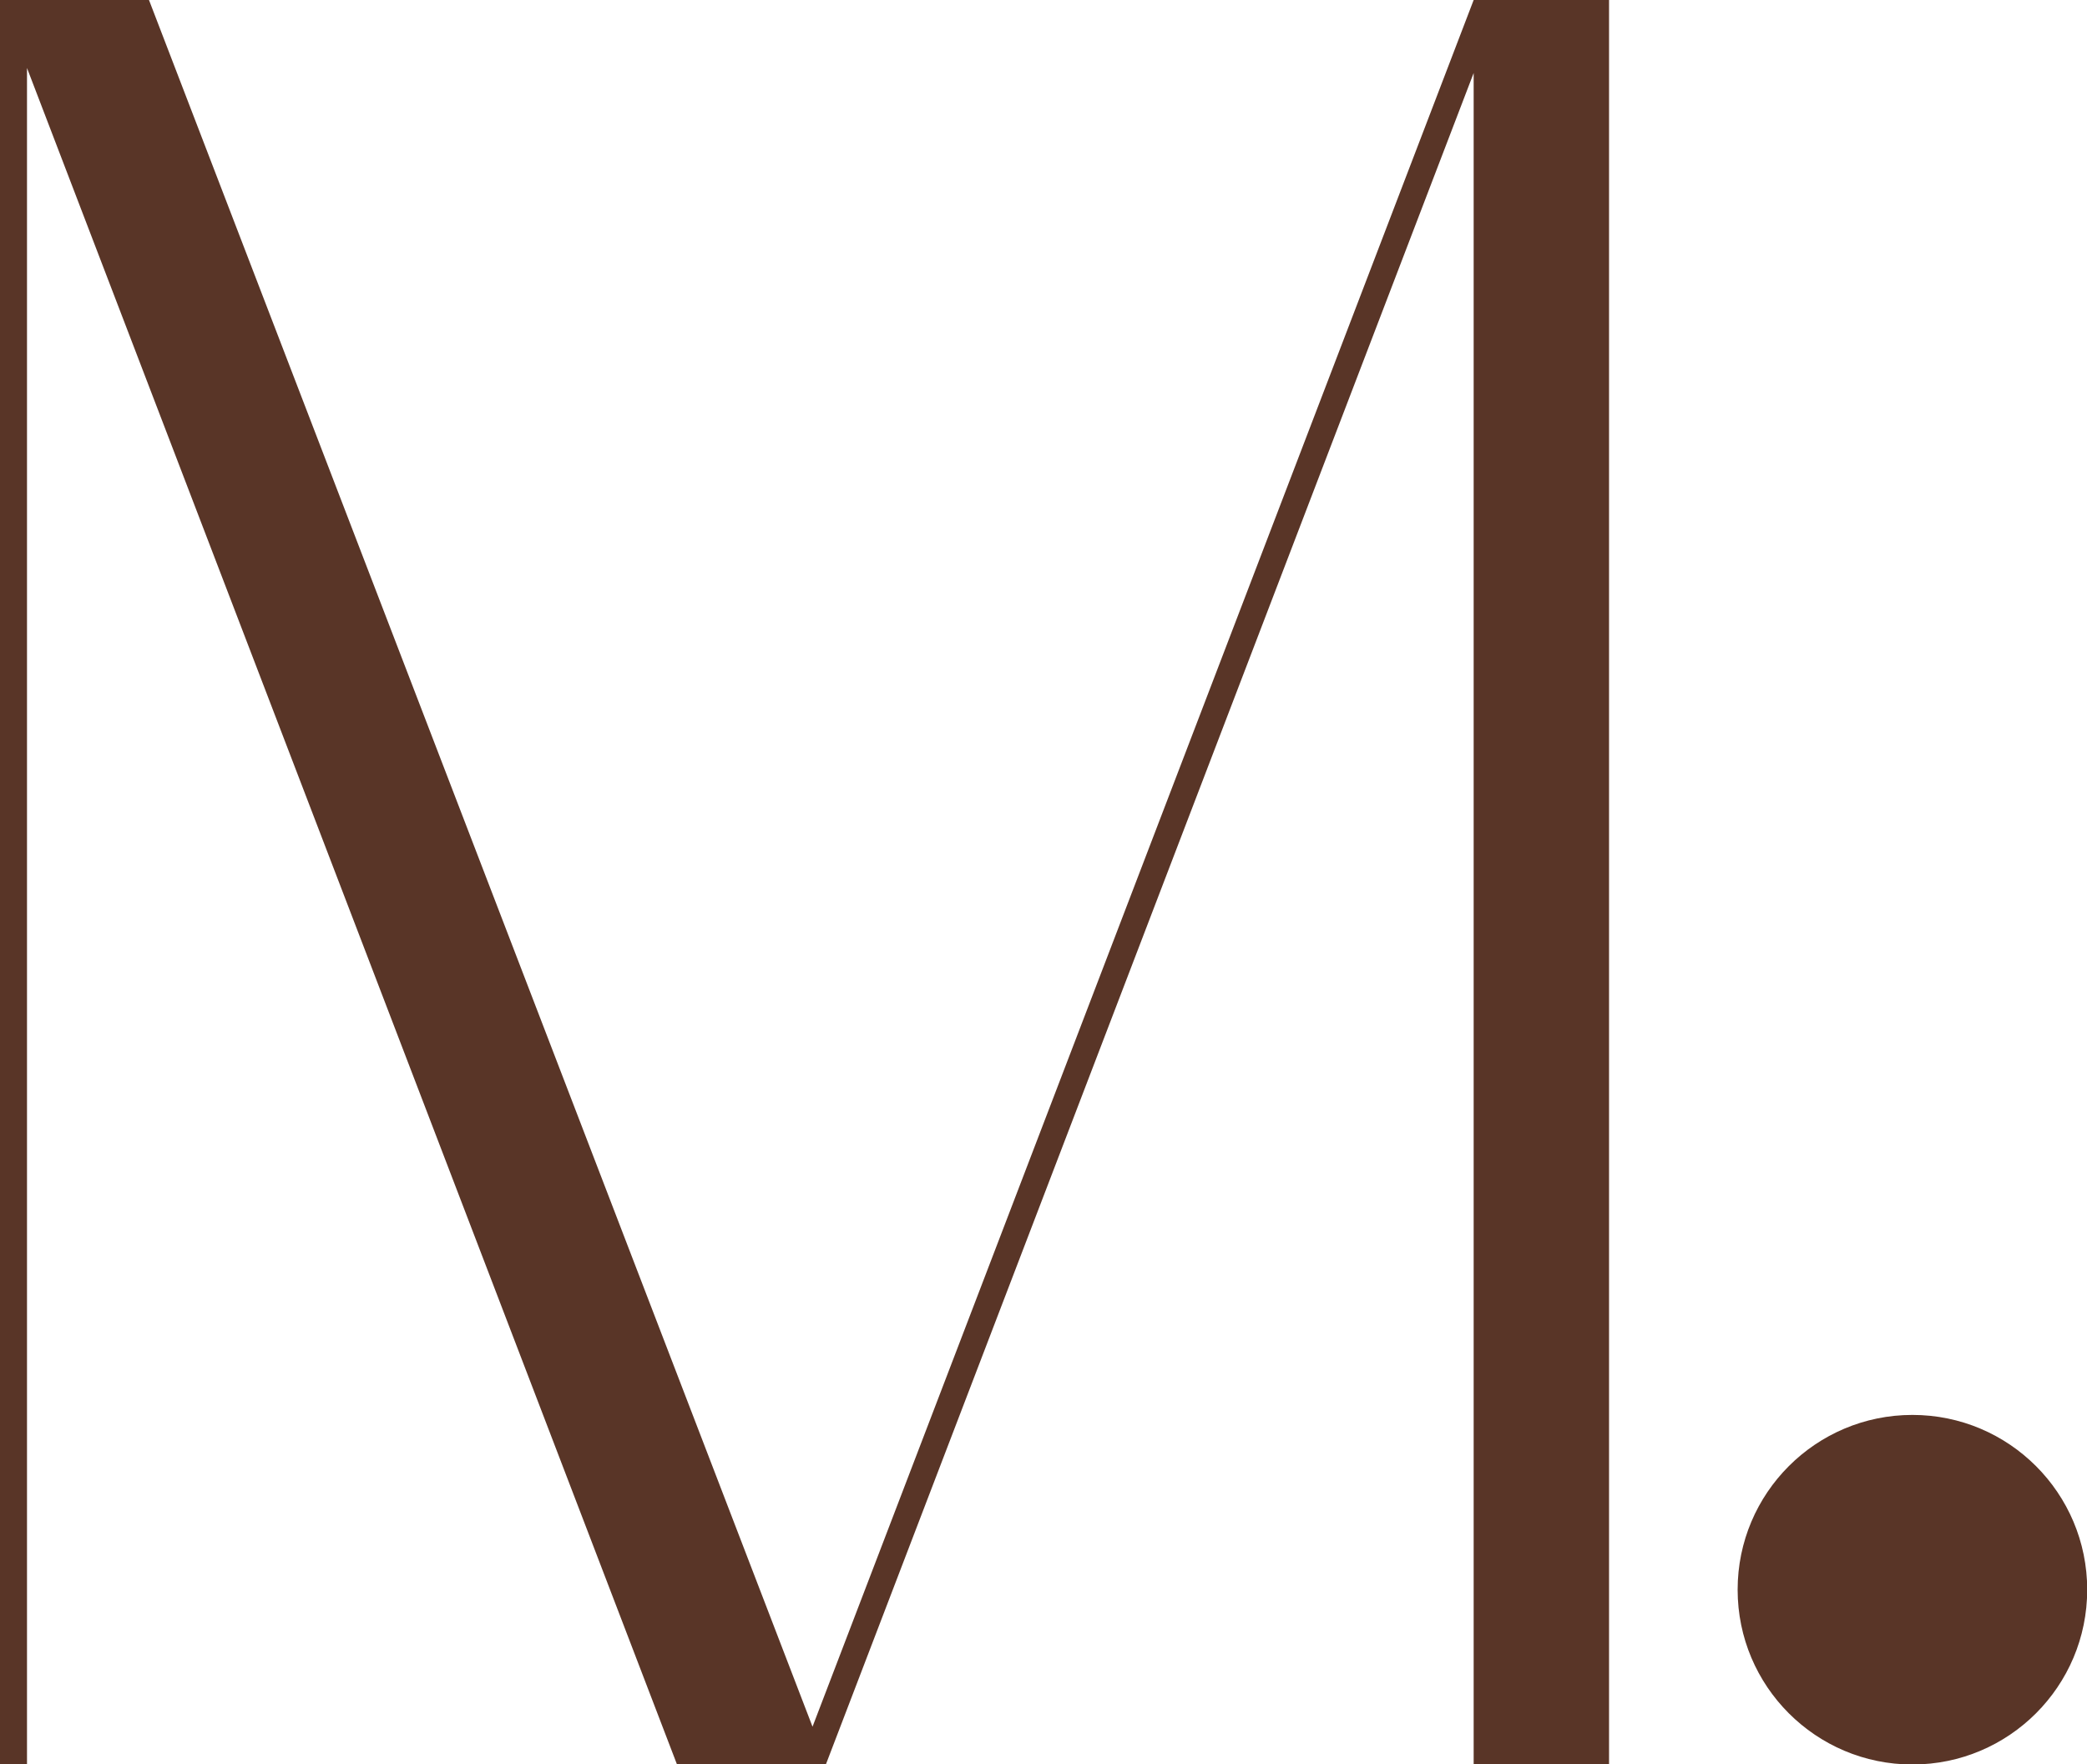
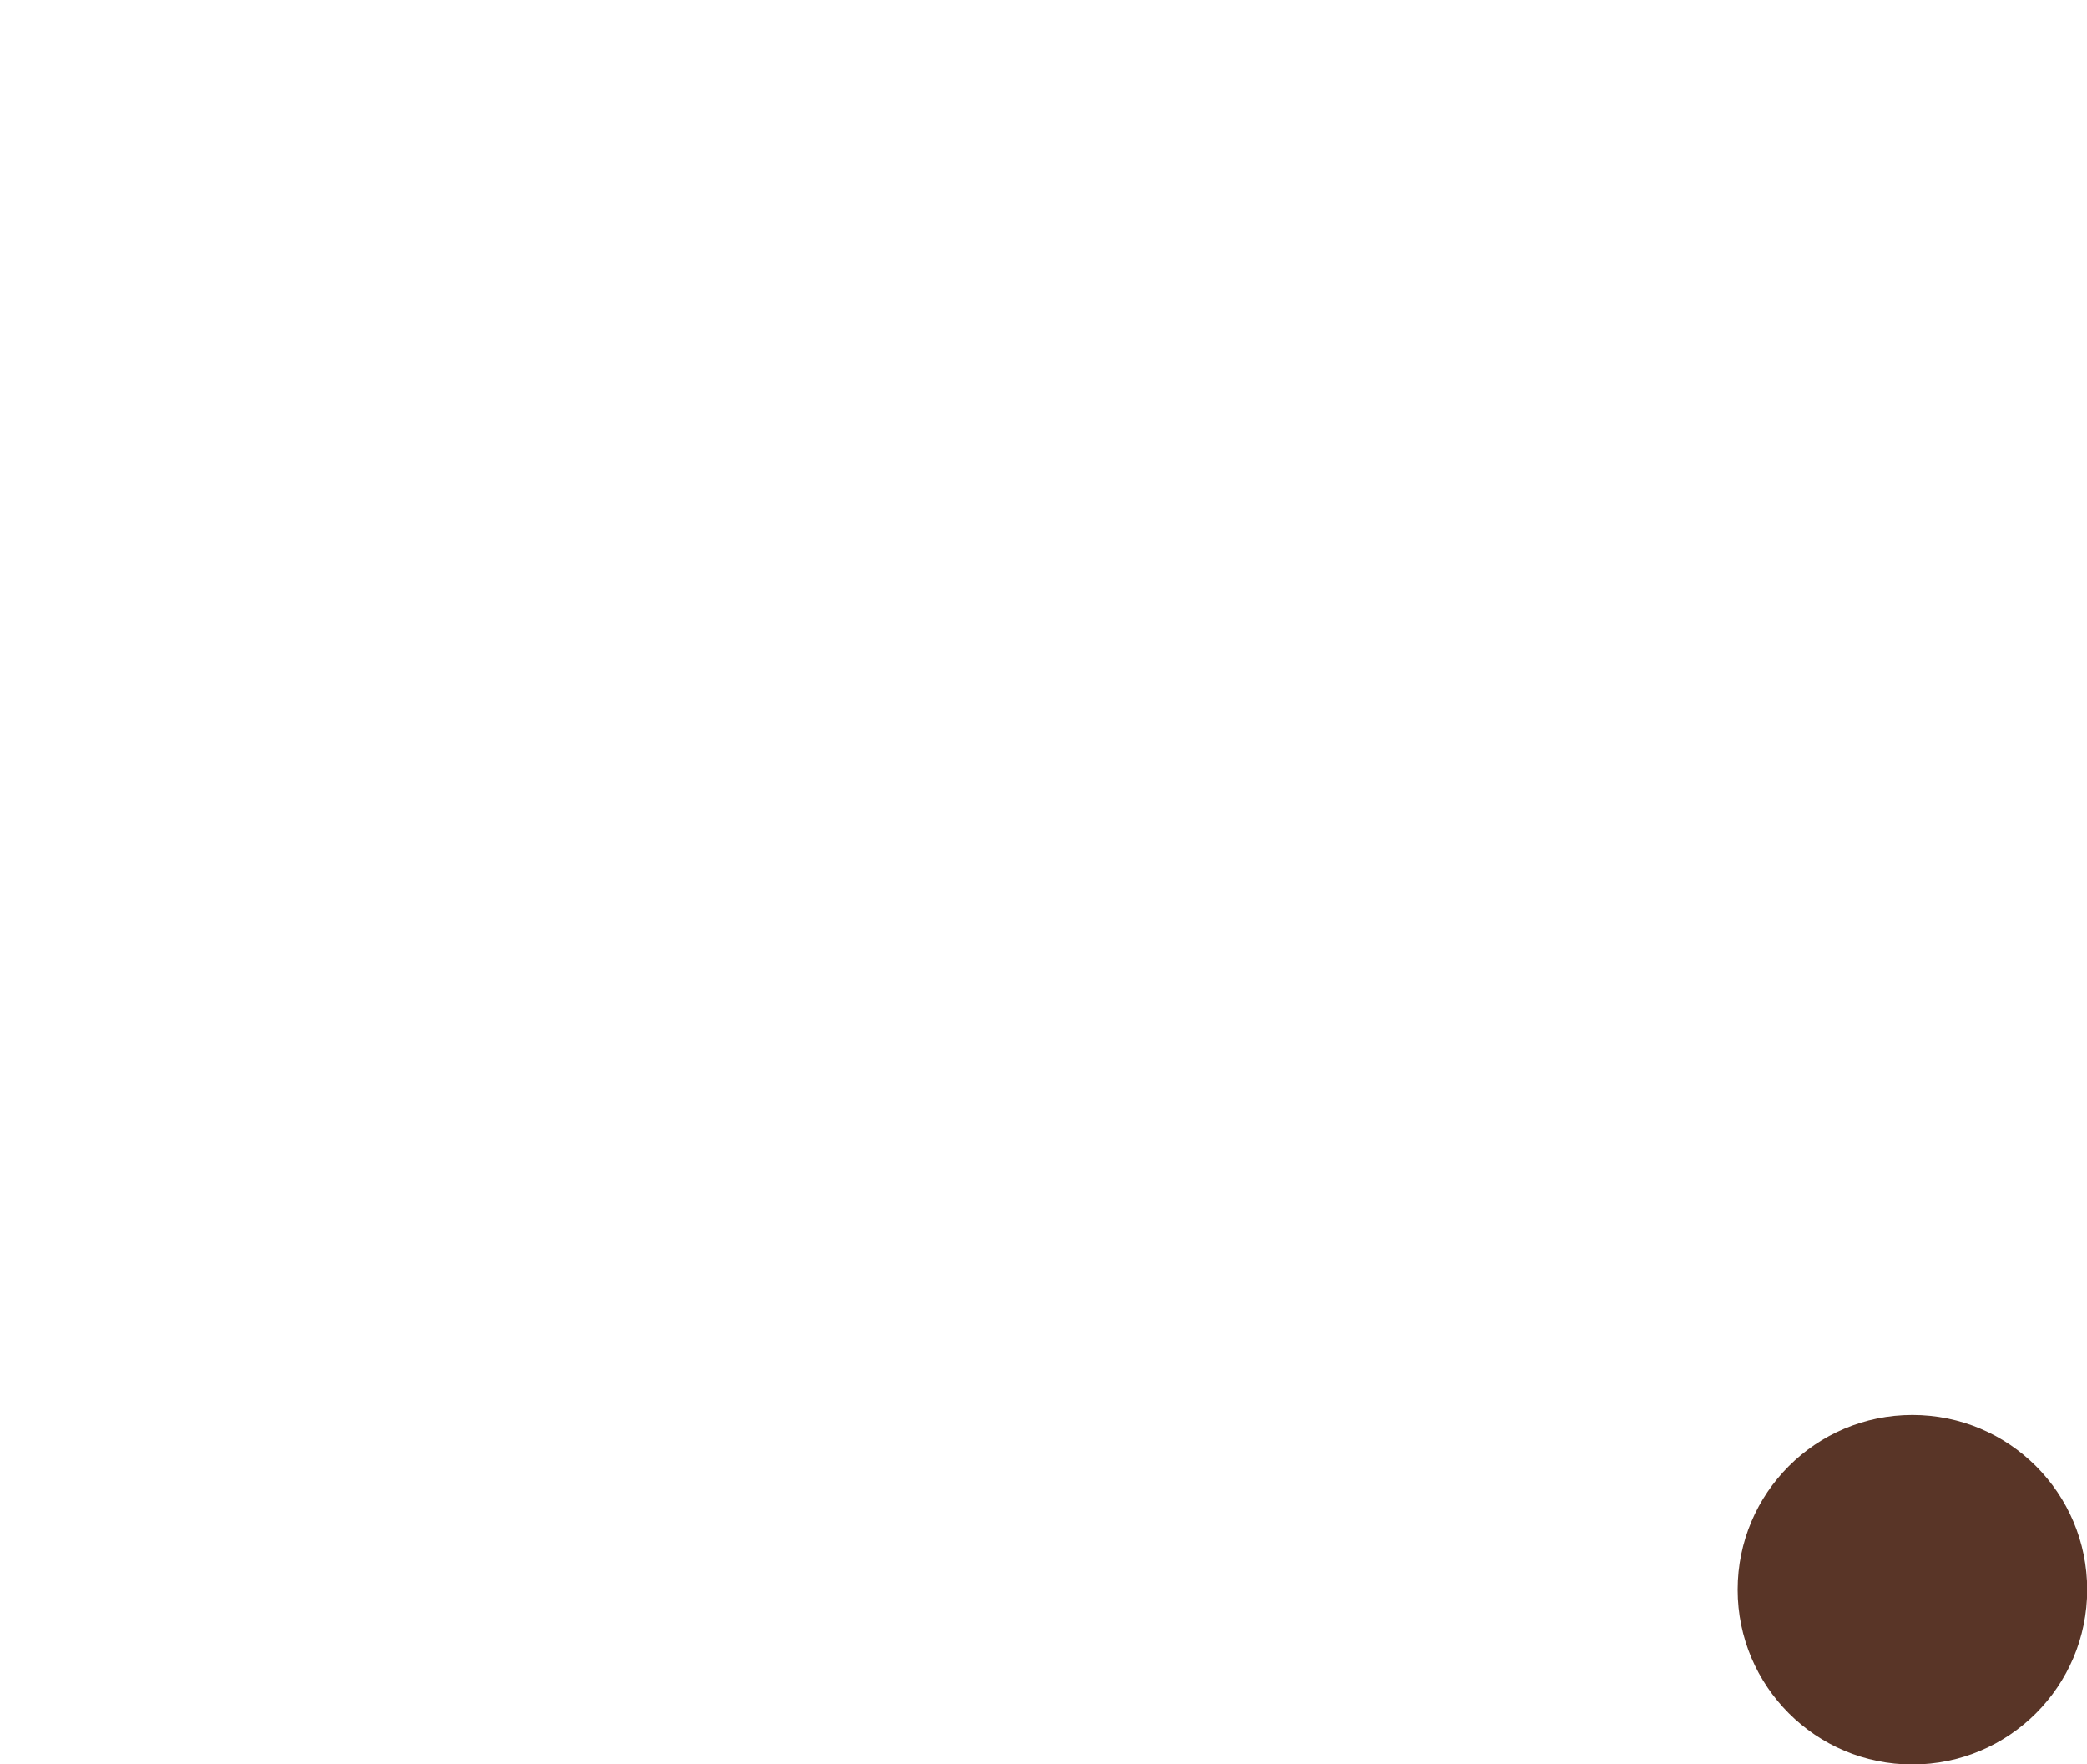
<svg xmlns="http://www.w3.org/2000/svg" id="Capa_2" data-name="Capa 2" viewBox="0 0 104.36 88.22">
  <defs>
    <style>      .cls-1 {        fill: #593527;      }    </style>
  </defs>
  <g id="Capa_1-2" data-name="Capa 1">
    <g>
-       <path class="cls-1" d="M73.69,3.65l-32.39,84.57h-7.45L1.35,3.4v84.83H0V0h7.45l33.18,86.34L73.69,0h6.77v88.22h-6.77V3.65Z" />
      <circle class="cls-1" cx="95.63" cy="79.49" r="8.74" />
    </g>
  </g>
</svg>